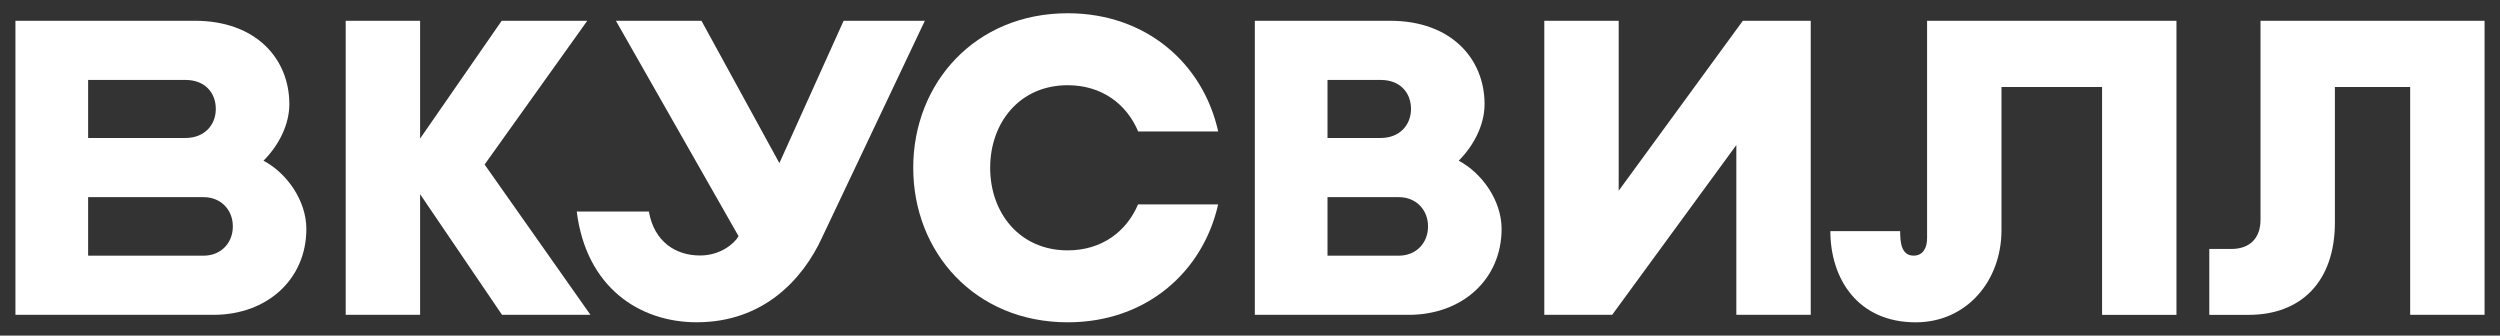
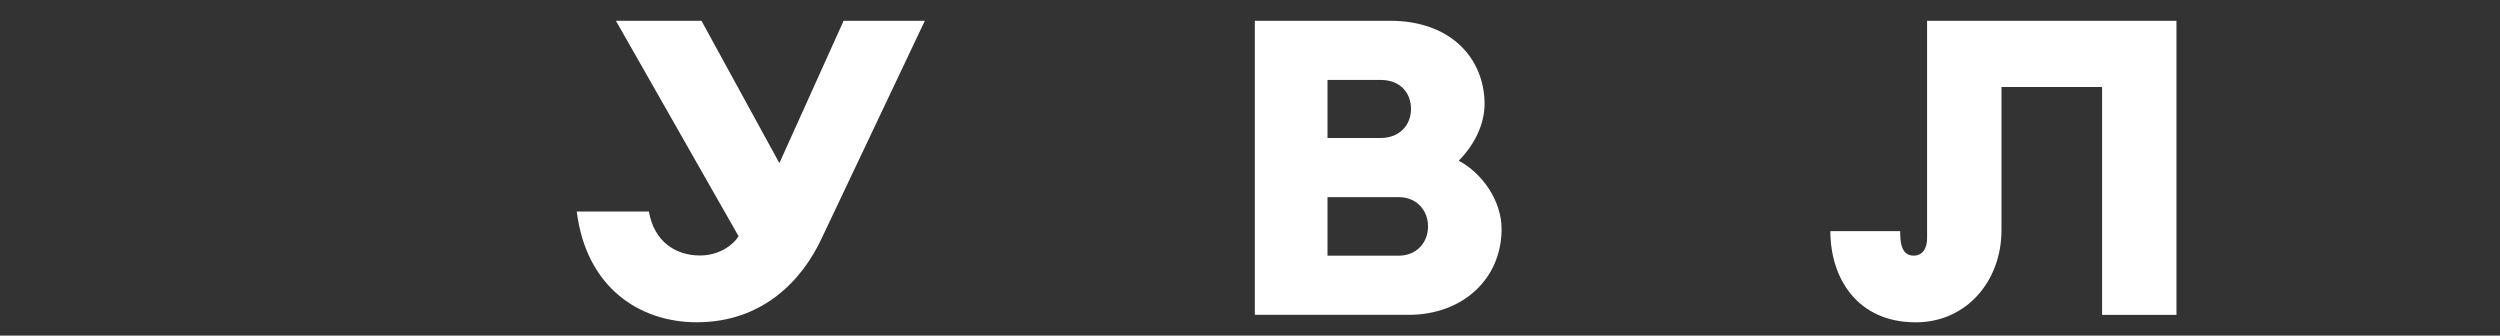
<svg xmlns="http://www.w3.org/2000/svg" width="149" height="20" viewBox="0 0 149 20" fill="none">
  <rect x="0" y="0" width="149" height="20" fill="#333333" stroke="none" />
  <g id="Group">
    <path id="Vector" d="M83.96 18.764H74.788V1.238H82.851C86.5 1.238 88.48 3.512 88.48 6.203C88.48 7.41 87.871 8.644 86.939 9.578C88.315 10.304 89.495 11.941 89.495 13.648C89.492 16.651 87.148 18.764 83.96 18.764ZM79.119 15.238H83.369C84.419 15.238 85.11 14.462 85.11 13.508V13.48C85.11 12.527 84.419 11.75 83.369 11.75H79.119V15.238ZM79.119 8.224H82.287C83.421 8.224 84.096 7.447 84.096 6.494C84.096 5.54 83.463 4.764 82.287 4.764H79.119V8.224Z" fill="white" />
-     <path id="Vector_2" d="M35.191 18.764L28.882 9.805L35.001 1.238H29.901L25.038 8.258V1.238H20.604V18.764H25.038V11.573L29.921 18.764H35.191Z" fill="white" />
    <path id="Vector_3" d="M114.854 1.238V14.207C114.854 14.789 114.597 15.236 114.052 15.236C113.284 15.236 113.25 14.357 113.25 13.776H109.09C109.09 16.588 110.701 19.21 114.179 19.21C117.205 19.21 119.288 16.747 119.288 13.721V5.185H125.284V18.765H129.717V1.238H114.854Z" fill="white" />
    <path id="Vector_4" d="M55.121 1.238L48.984 14.179C47.848 16.641 45.508 19.207 41.522 19.207C38.13 19.207 34.941 17.147 34.374 12.608H38.673C38.991 14.421 40.282 15.227 41.723 15.227C42.958 15.227 43.788 14.495 44.017 14.075L36.708 1.238H41.807L46.451 9.722L50.28 1.238H55.121Z" fill="white" />
-     <path id="Vector_5" d="M12.725 18.764H0.92V1.238H11.616C15.265 1.238 17.245 3.512 17.245 6.203C17.245 7.41 16.636 8.644 15.704 9.578C17.08 10.304 18.259 11.941 18.259 13.648C18.258 16.651 15.915 18.764 12.725 18.764ZM5.252 15.238H12.135C13.186 15.238 13.876 14.462 13.876 13.508V13.48C13.876 12.527 13.186 11.75 12.135 11.75H5.252V15.238ZM5.252 8.224H11.053C12.187 8.224 12.862 7.447 12.862 6.494C12.862 5.54 12.229 4.764 11.053 4.764H5.252V8.224Z" fill="white" />
-     <path id="Vector_6" d="M67.826 12.185C67.144 13.791 65.678 14.922 63.635 14.922C60.75 14.922 59.014 12.668 59.014 10.005V9.997C59.014 7.333 60.751 5.079 63.635 5.079C65.685 5.079 67.156 6.219 67.834 7.834H72.604C71.713 3.819 68.344 0.79 63.635 0.79C58.111 0.79 54.429 4.959 54.429 9.996V10.003C54.429 15.039 58.111 19.209 63.635 19.209C68.337 19.209 71.702 16.187 72.601 12.182H67.826V12.185Z" fill="white" />
-     <path id="Vector_7" d="M103.873 1.238L96.474 11.367V1.238H92.04V18.764H96.085L103.486 8.644V18.764H107.92V1.238H103.873Z" fill="white" />
-     <path id="Vector_8" d="M134.727 1.238V13.092C134.727 14.188 134.1 14.838 132.98 14.838H131.674V18.765H134.024C137.11 18.765 139.16 16.821 139.16 13.251V5.184H143.646V18.764H148.08V1.238H134.727Z" fill="white" />
  </g>
</svg>